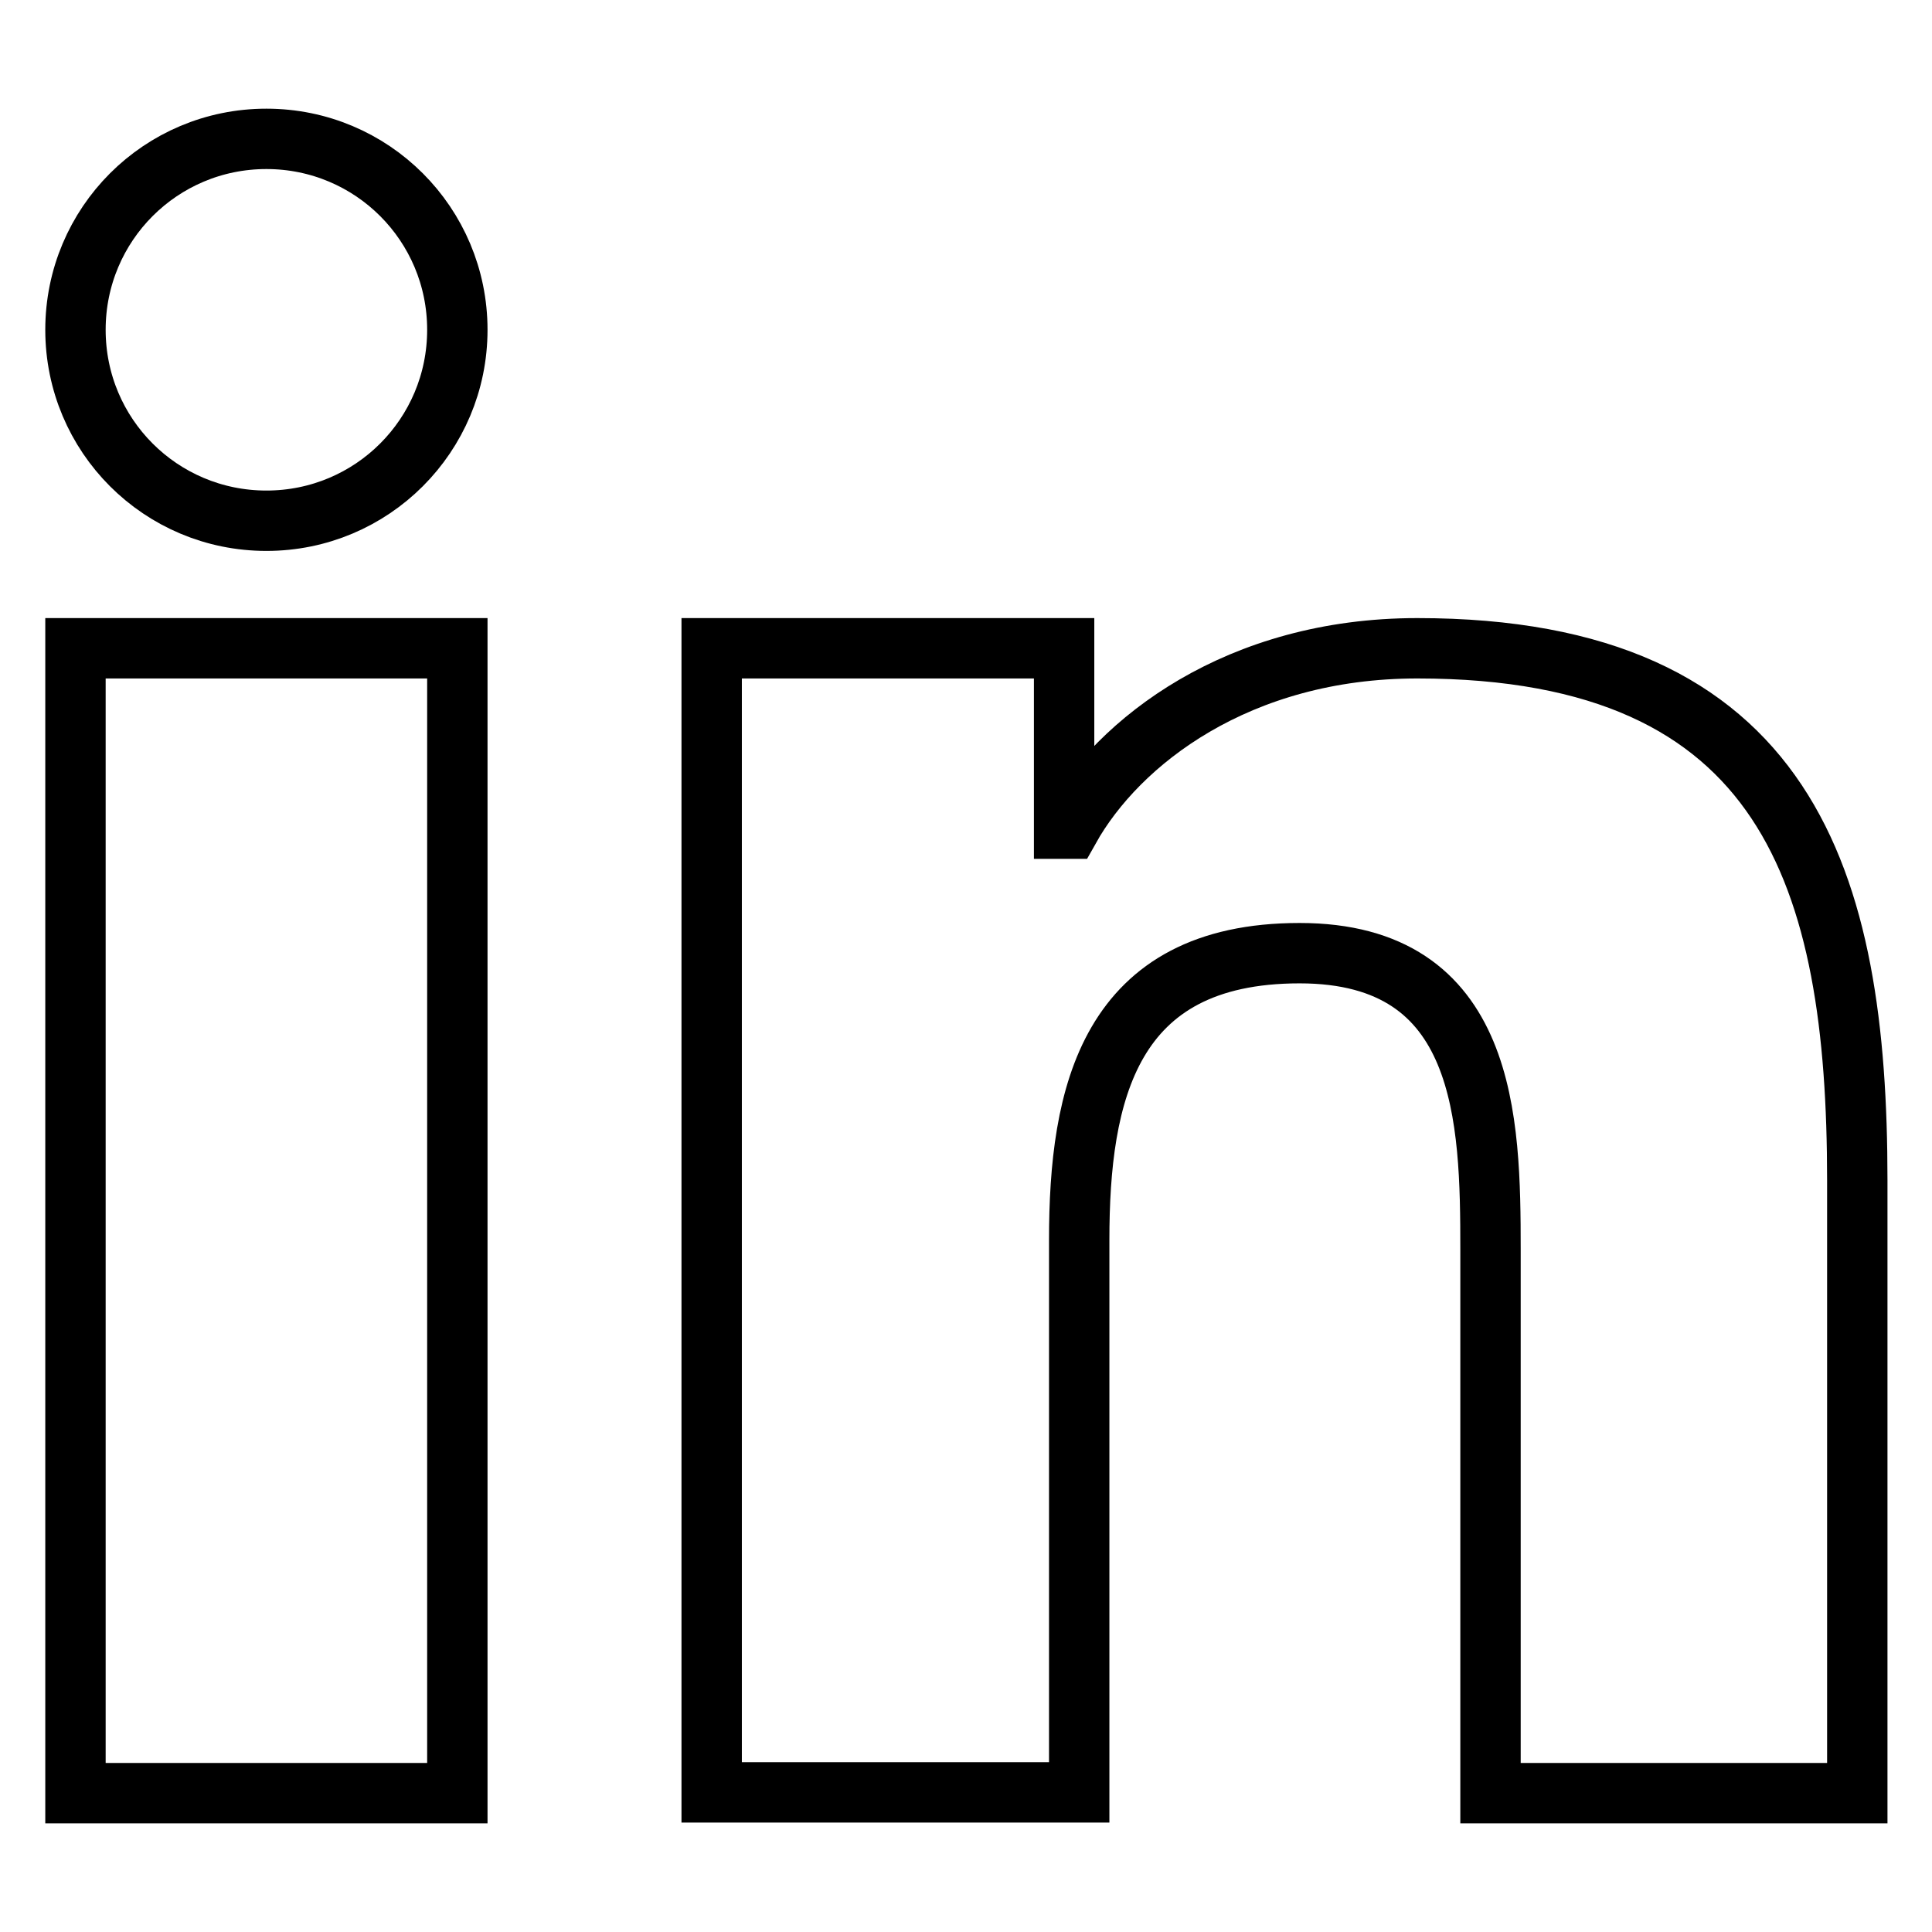
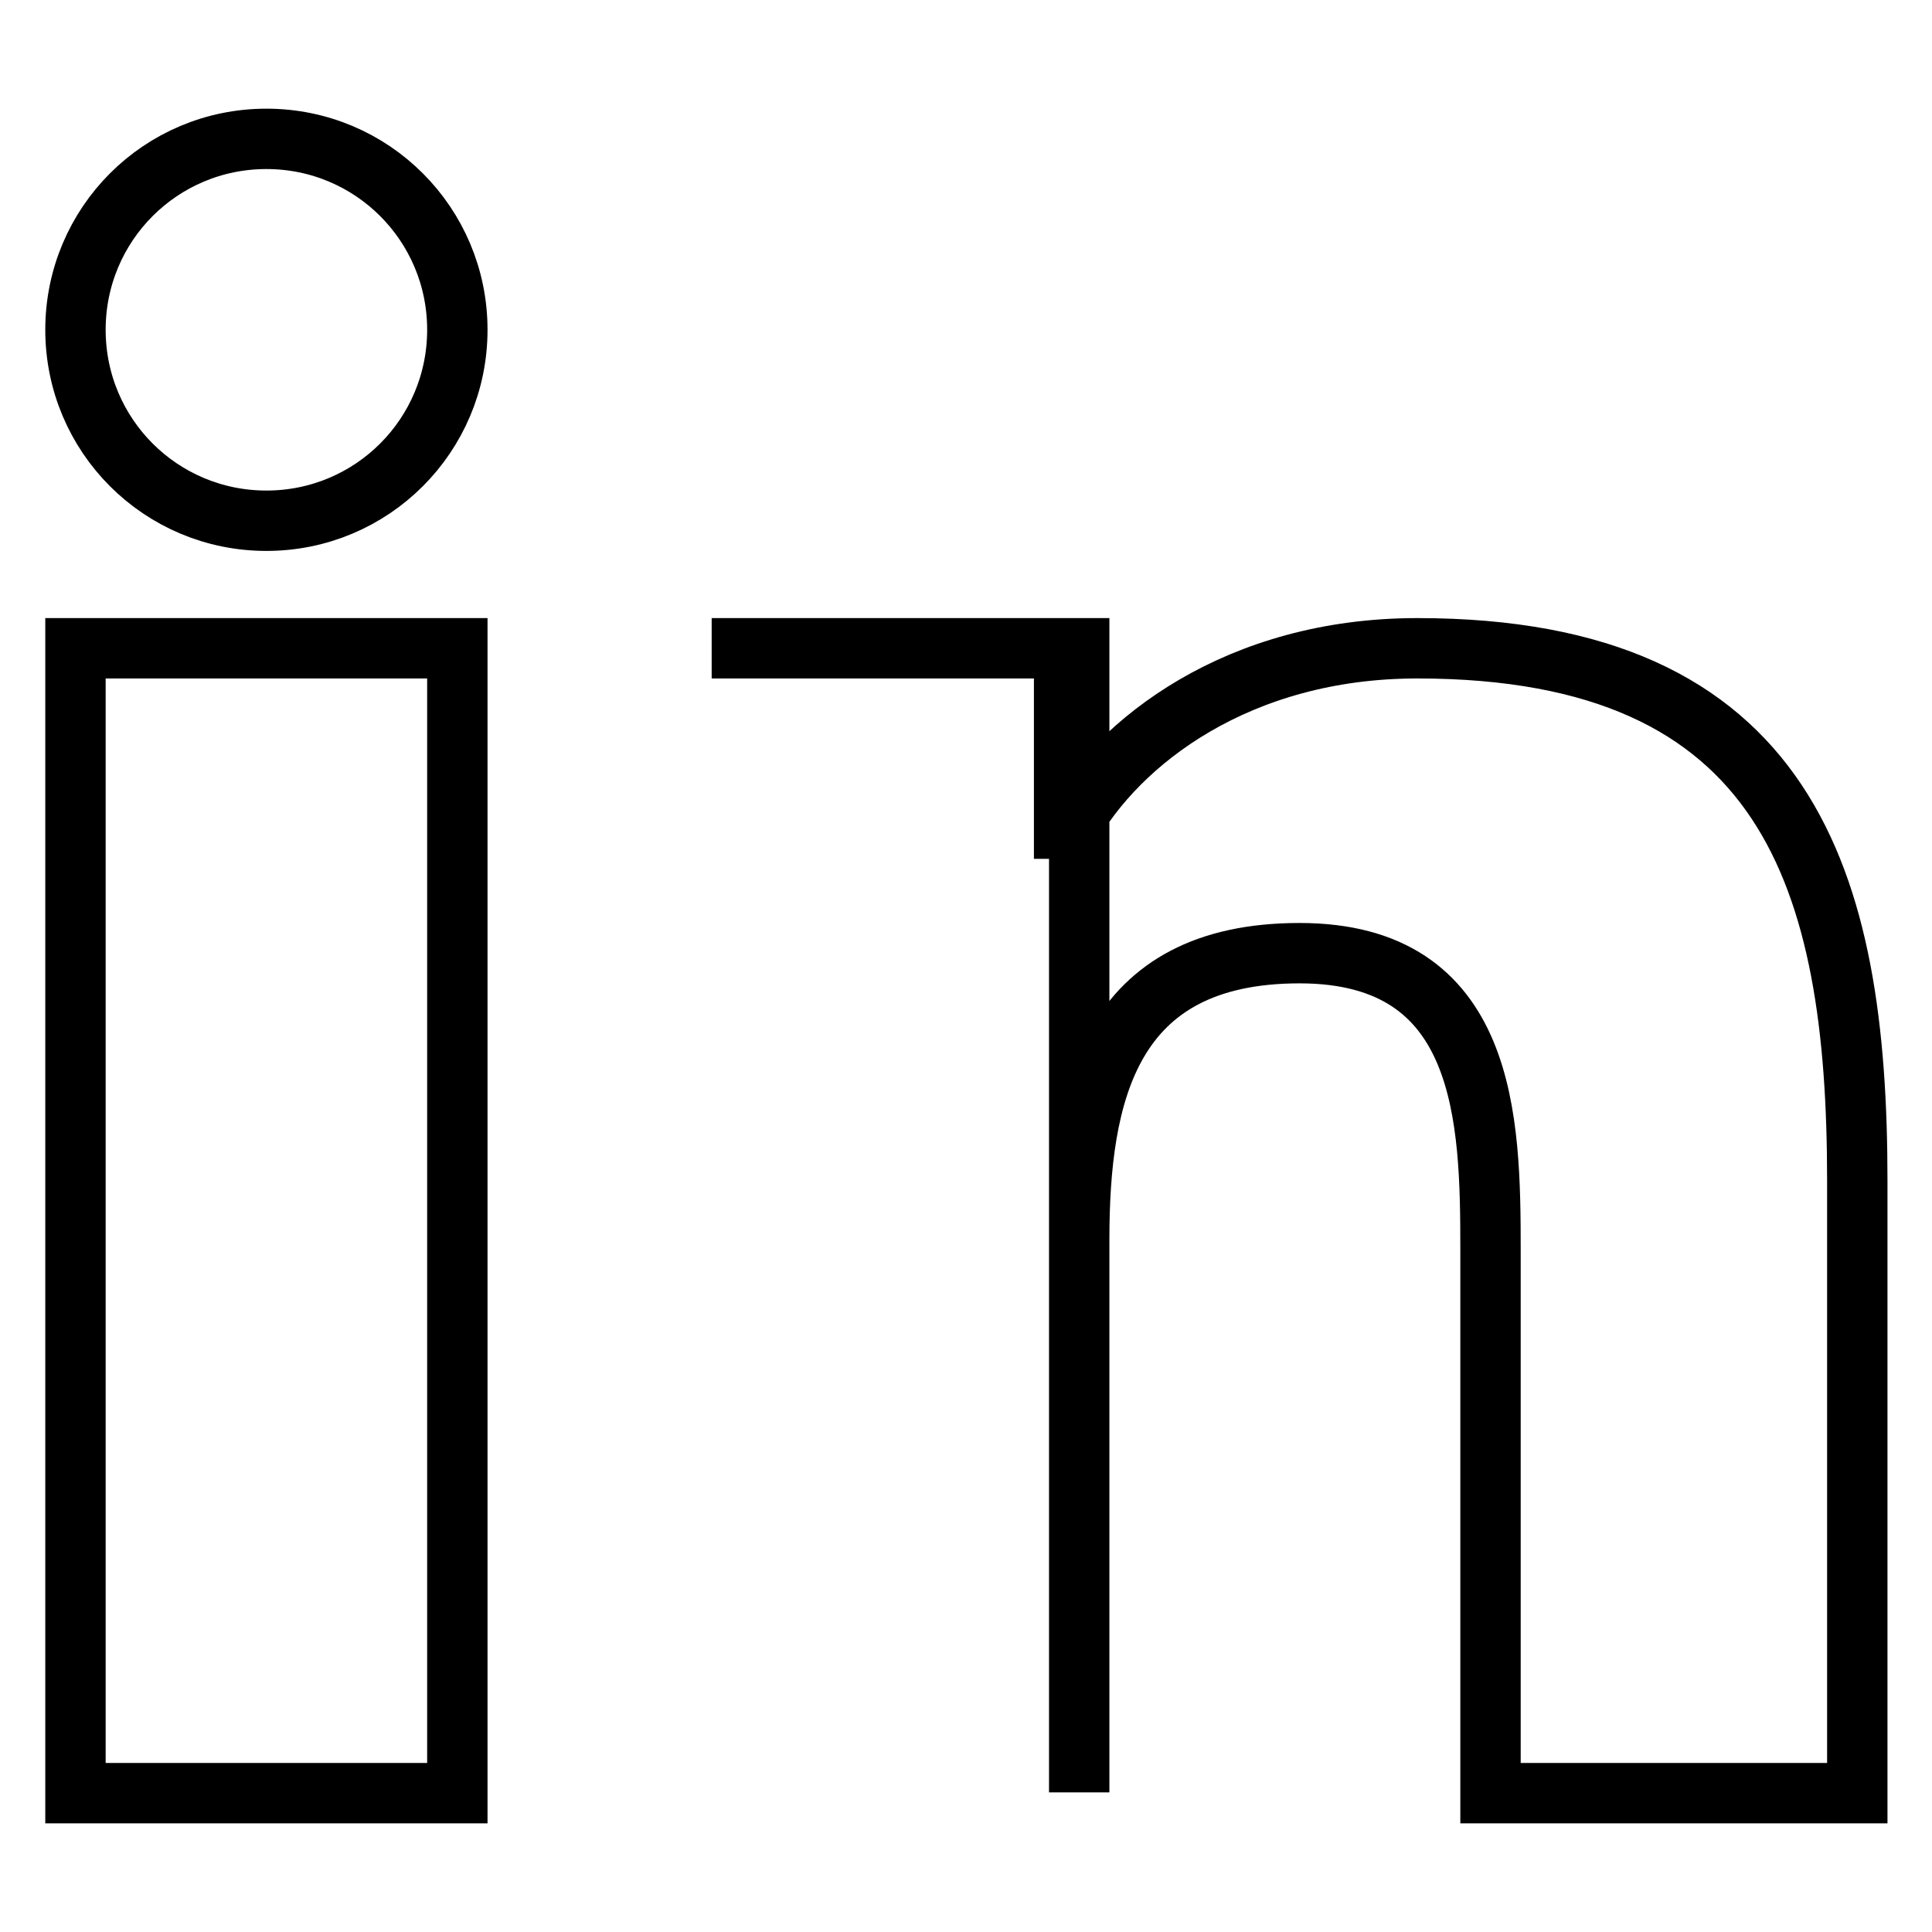
<svg xmlns="http://www.w3.org/2000/svg" version="1.1" x="0px" y="0px" viewBox="0 0 256 256" enable-background="new 0 0 256 256" xml:space="preserve">
  <g>
-     <path stroke-width="8" fill-opacity="0" stroke="#000000" d="M94.3,85.9h46.7v23.9h0.7c6.5-11.6,22.4-23.9,46.1-23.9c49.2,0,58.3,30.7,58.3,70.5v81.2h-48.6v-72 c0-17.2-0.4-39.3-25.3-39.3c-25.3,0-29.2,18.7-29.2,38v73.2H94.3V85.9z M10,85.9h50.6v151.7H10V85.9z M60.6,43.7 c0,14-11.3,25.3-25.3,25.3C21.3,69,10,57.7,10,43.7c0-14,11.3-25.3,25.3-25.3C49.3,18.4,60.6,29.7,60.6,43.7z" />
+     <path stroke-width="8" fill-opacity="0" stroke="#000000" d="M94.3,85.9h46.7v23.9h0.7c6.5-11.6,22.4-23.9,46.1-23.9c49.2,0,58.3,30.7,58.3,70.5v81.2h-48.6v-72 c0-17.2-0.4-39.3-25.3-39.3c-25.3,0-29.2,18.7-29.2,38v73.2V85.9z M10,85.9h50.6v151.7H10V85.9z M60.6,43.7 c0,14-11.3,25.3-25.3,25.3C21.3,69,10,57.7,10,43.7c0-14,11.3-25.3,25.3-25.3C49.3,18.4,60.6,29.7,60.6,43.7z" />
  </g>
</svg>